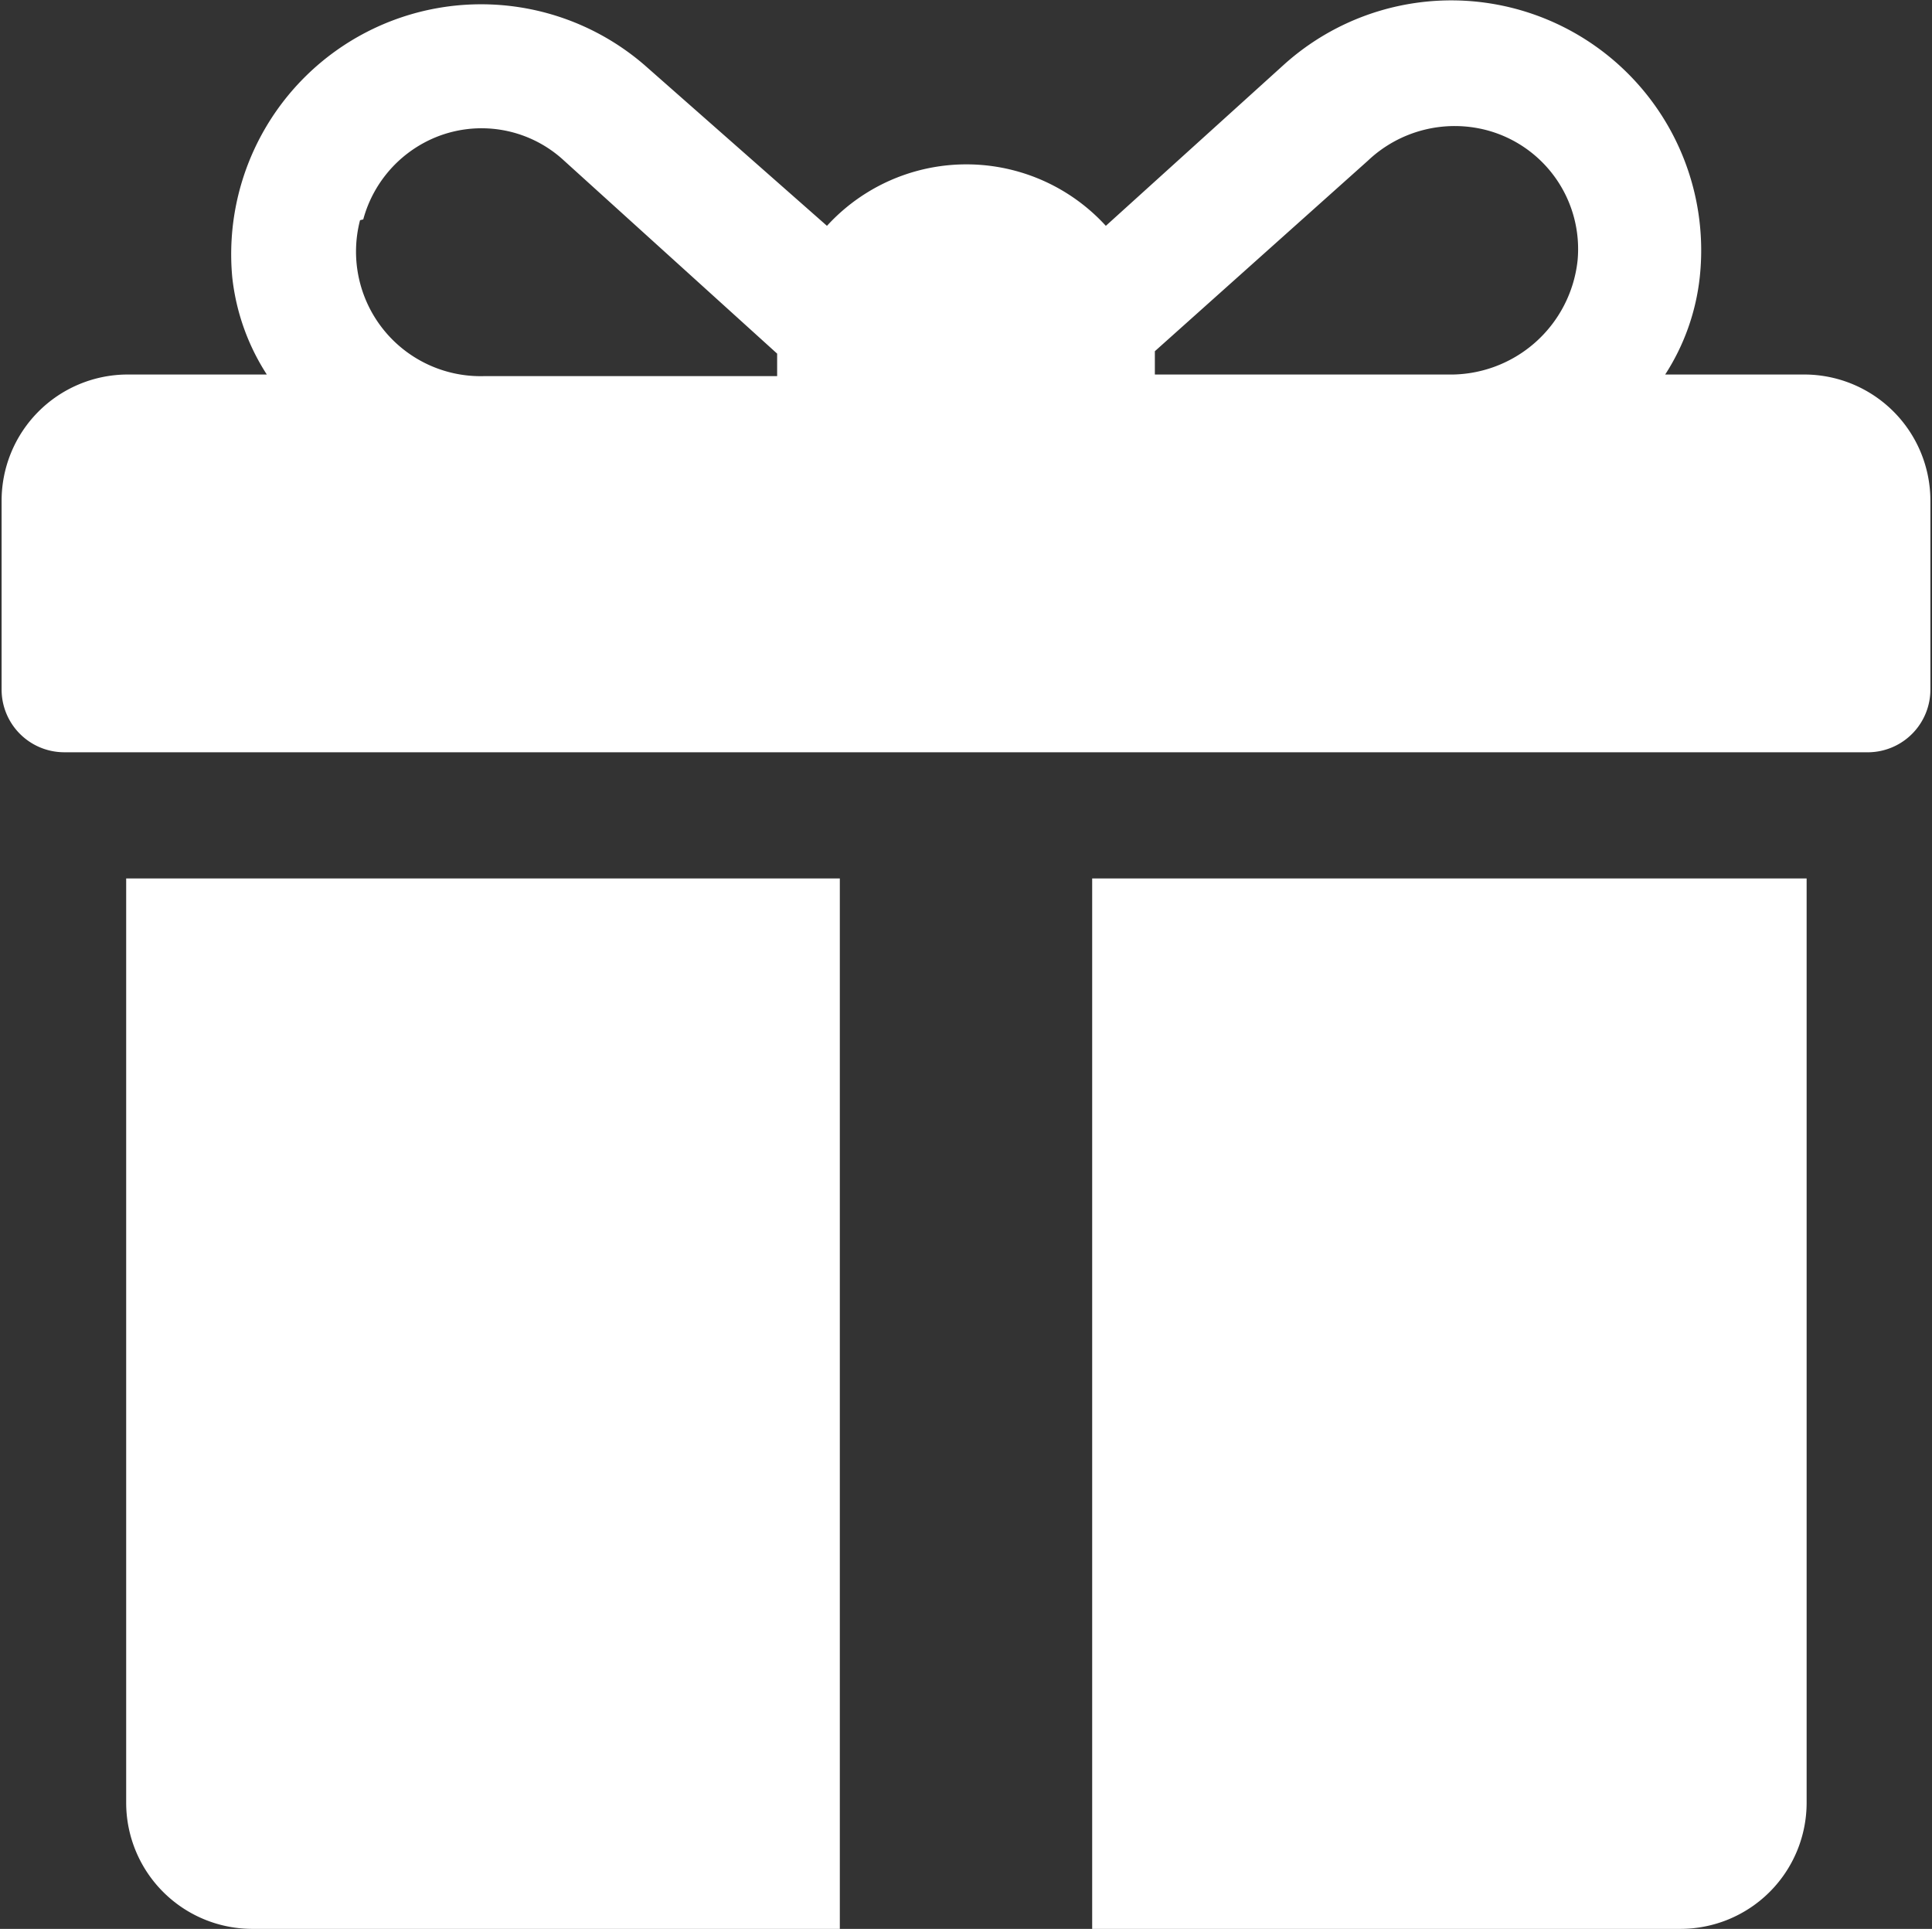
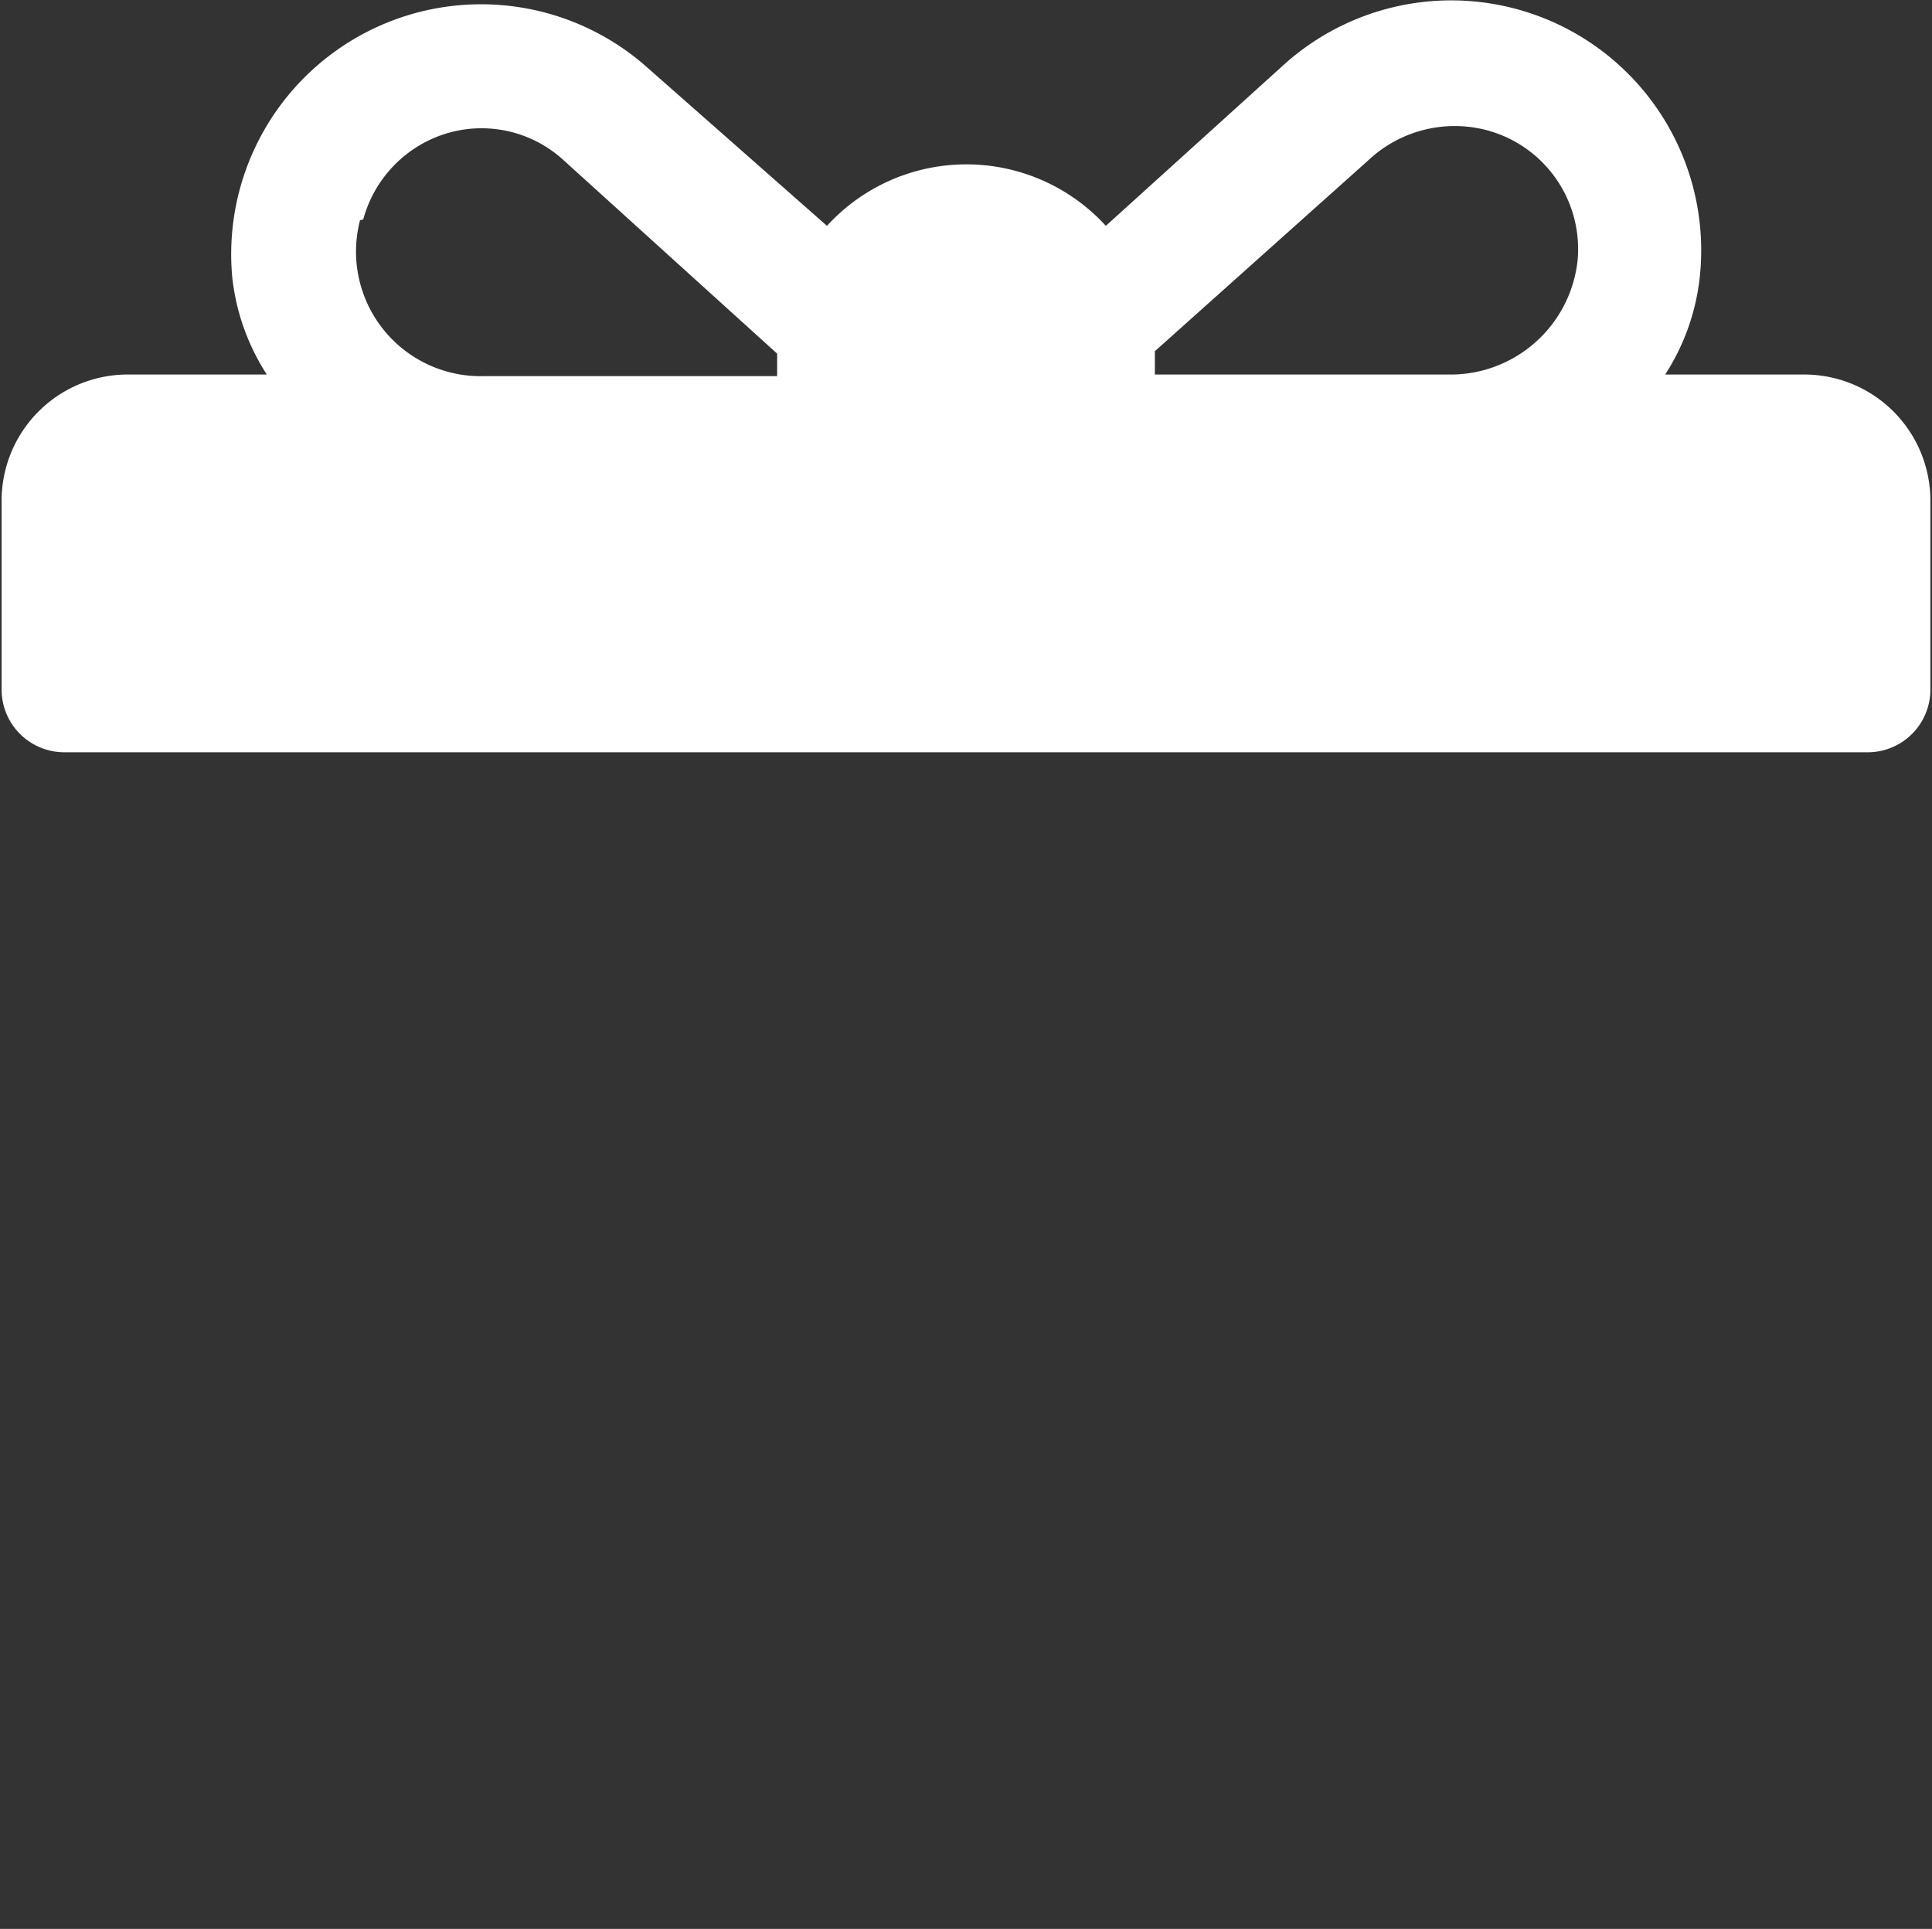
<svg xmlns="http://www.w3.org/2000/svg" width="24.04" height="24" viewBox="0 0 24.04 24" fill="#ffffff">
  <rect x="0" y="0" width="24.04" height="24" fill="#333333" stroke="none" />
  <title>gift-icon</title>
-   <path d="M25.45,4.66H23.7a2.78,2.78,0,0,0,.43-1.21A3.11,3.11,0,0,0,18.95.81l-2.21,2a2.35,2.35,0,0,0-3.47,0L11,.81A3.11,3.11,0,0,0,5.87,3.45a2.78,2.78,0,0,0,.43,1.21H4.55A1.57,1.57,0,0,0,3,6.23V8.58a.78.78,0,0,0,.78.78H26.24A.78.78,0,0,0,27,8.58V6.23A1.57,1.57,0,0,0,25.45,4.66ZM20,2a1.57,1.57,0,0,1,1.48-.38,1.53,1.53,0,0,1,1.13,1.62A1.59,1.59,0,0,1,21,4.66H17.35V4.37Zm-12.5.73a1.54,1.54,0,0,1,.85-1A1.51,1.51,0,0,1,10,2l2.65,2.4v.28H9A1.55,1.55,0,0,1,7.46,2.74Z" transform="translate(-2.98)" />
-   <path d="M4.55,22.43A1.57,1.57,0,0,0,6.11,24h7.32V10.93H4.55Z" transform="translate(-2.98)" />
-   <path d="M16.57,24h7.32a1.57,1.57,0,0,0,1.57-1.57V10.93H16.57Z" transform="translate(-2.98)" />
+   <path d="M25.45,4.66H23.7a2.78,2.78,0,0,0,.43-1.21A3.11,3.11,0,0,0,18.95.81l-2.21,2a2.35,2.35,0,0,0-3.47,0L11,.81A3.11,3.11,0,0,0,5.87,3.45a2.78,2.78,0,0,0,.43,1.21H4.55A1.57,1.57,0,0,0,3,6.23V8.58a.78.78,0,0,0,.78.78H26.24A.78.78,0,0,0,27,8.58V6.23A1.57,1.57,0,0,0,25.45,4.66M20,2a1.57,1.57,0,0,1,1.48-.38,1.53,1.53,0,0,1,1.13,1.62A1.59,1.59,0,0,1,21,4.66H17.35V4.37Zm-12.5.73a1.54,1.54,0,0,1,.85-1A1.51,1.51,0,0,1,10,2l2.65,2.4v.28H9A1.55,1.55,0,0,1,7.46,2.74Z" transform="translate(-2.98)" />
</svg>